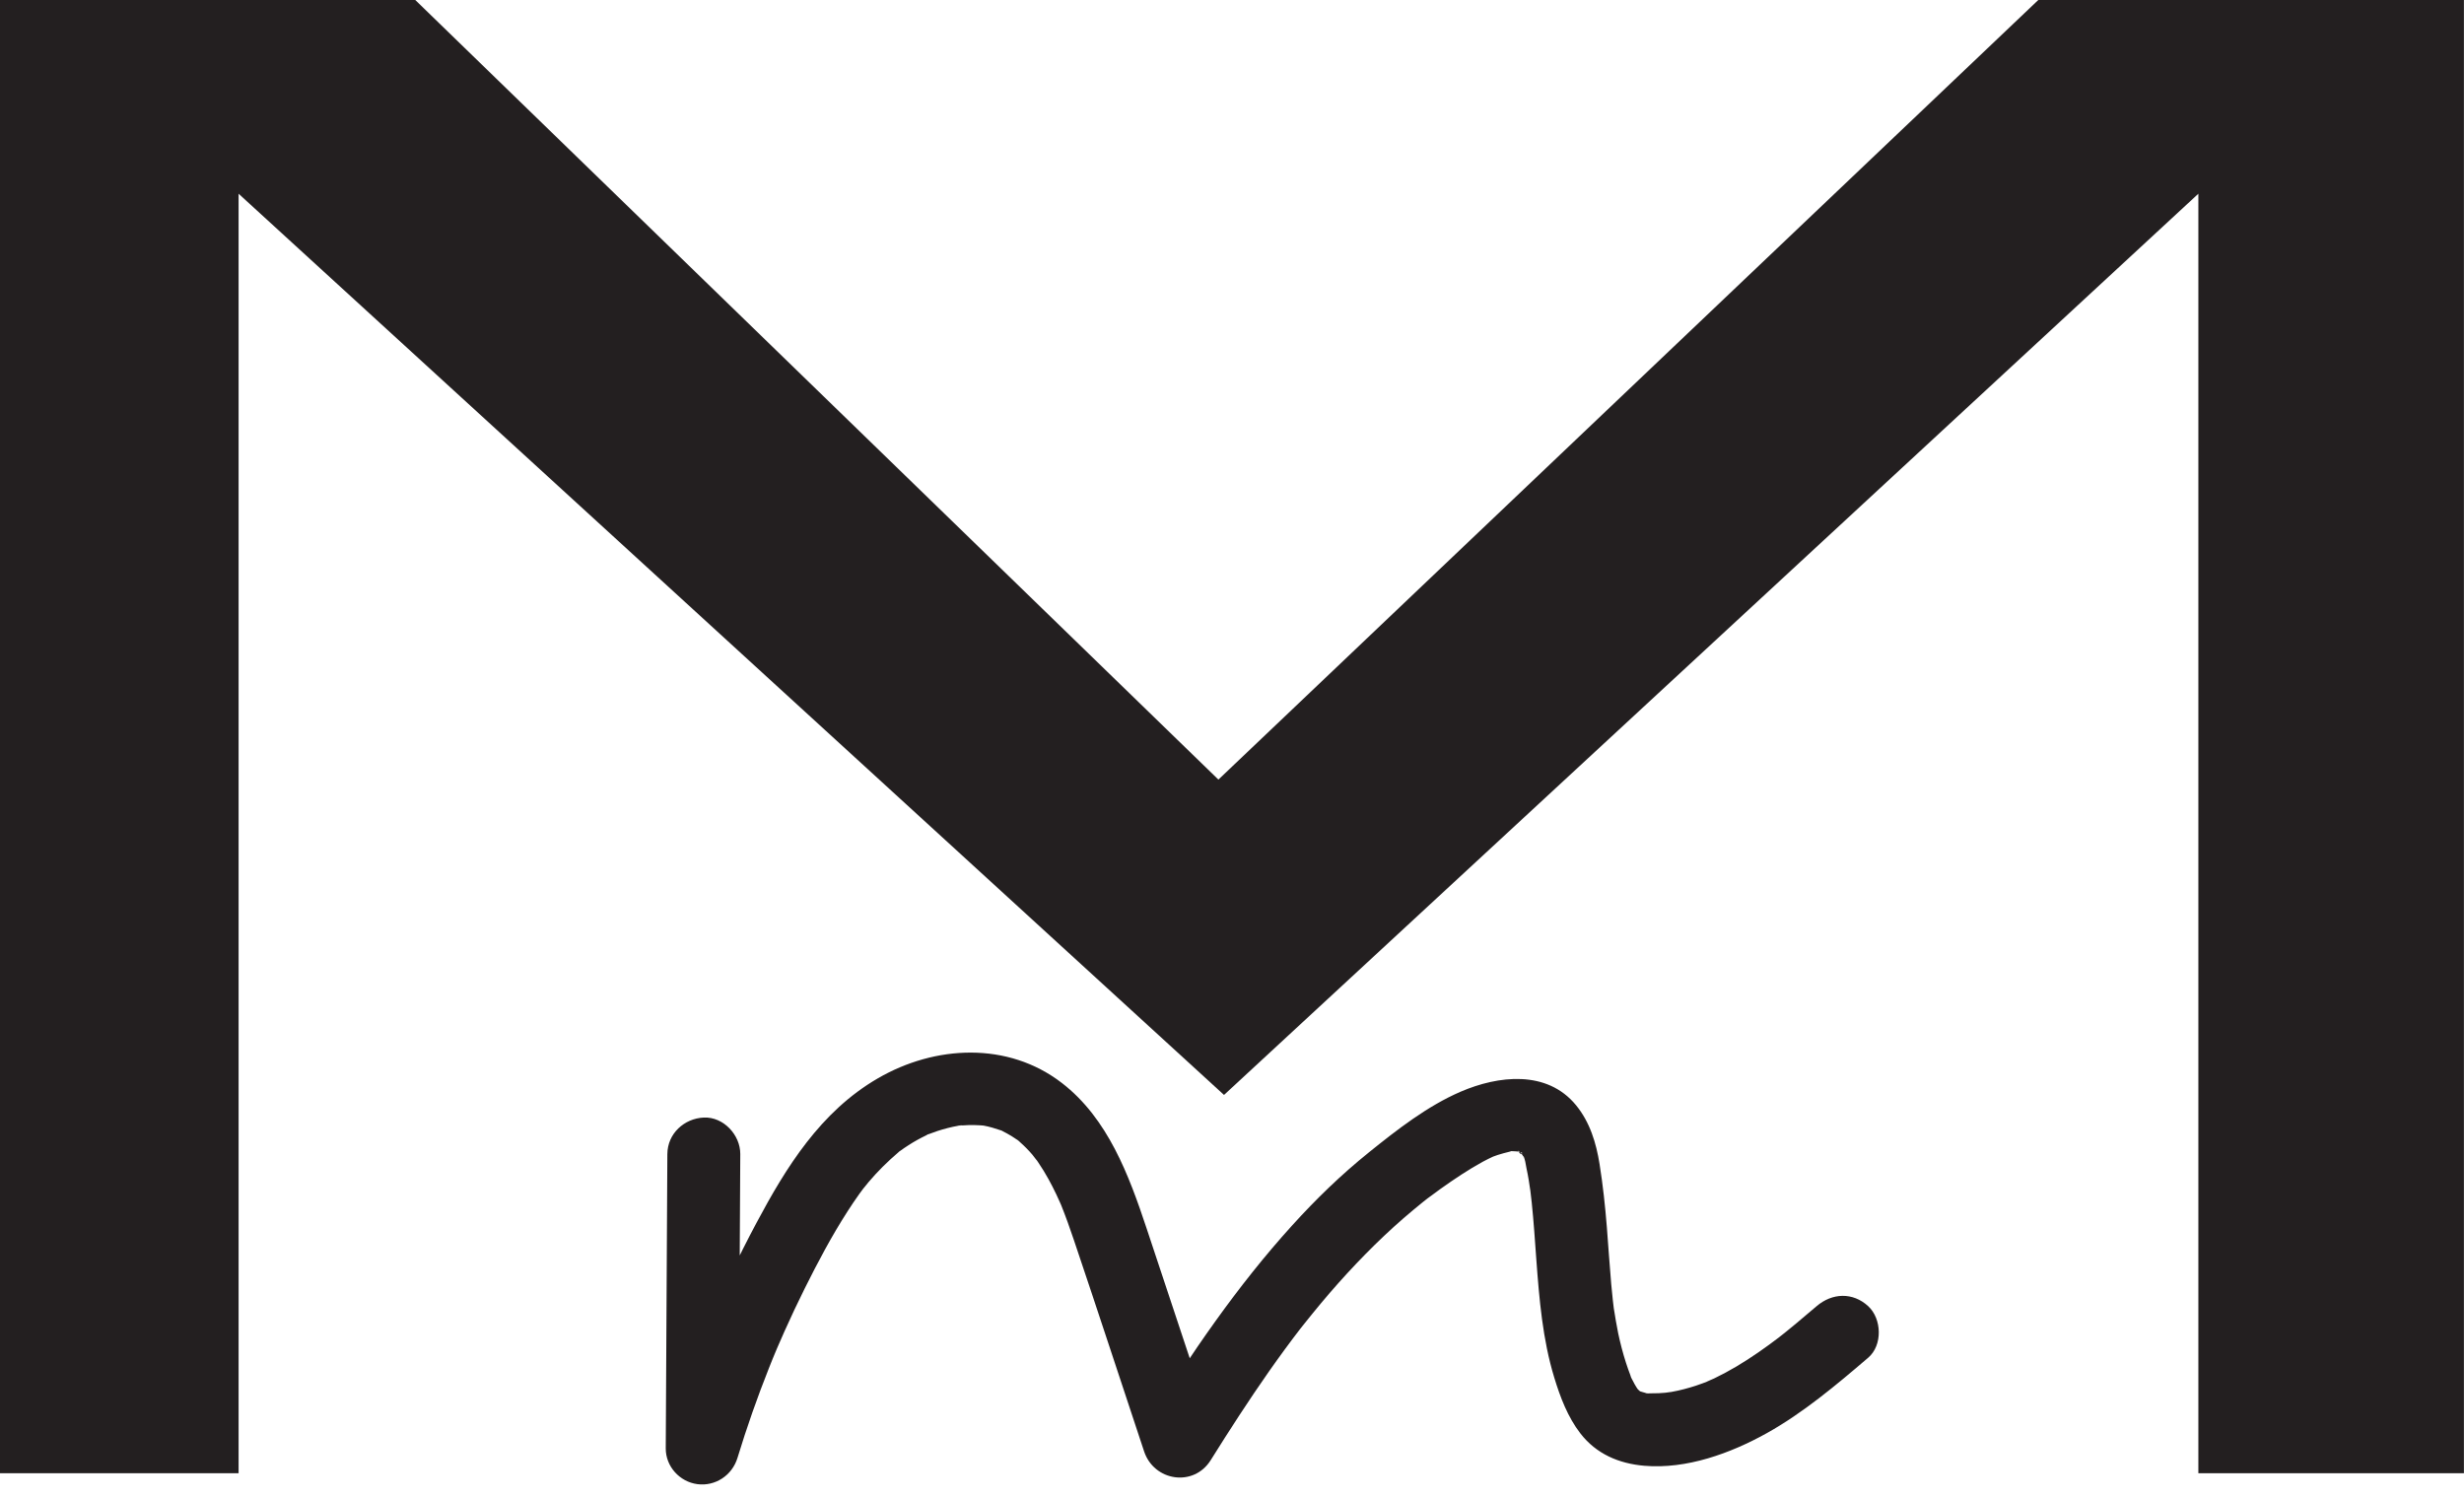
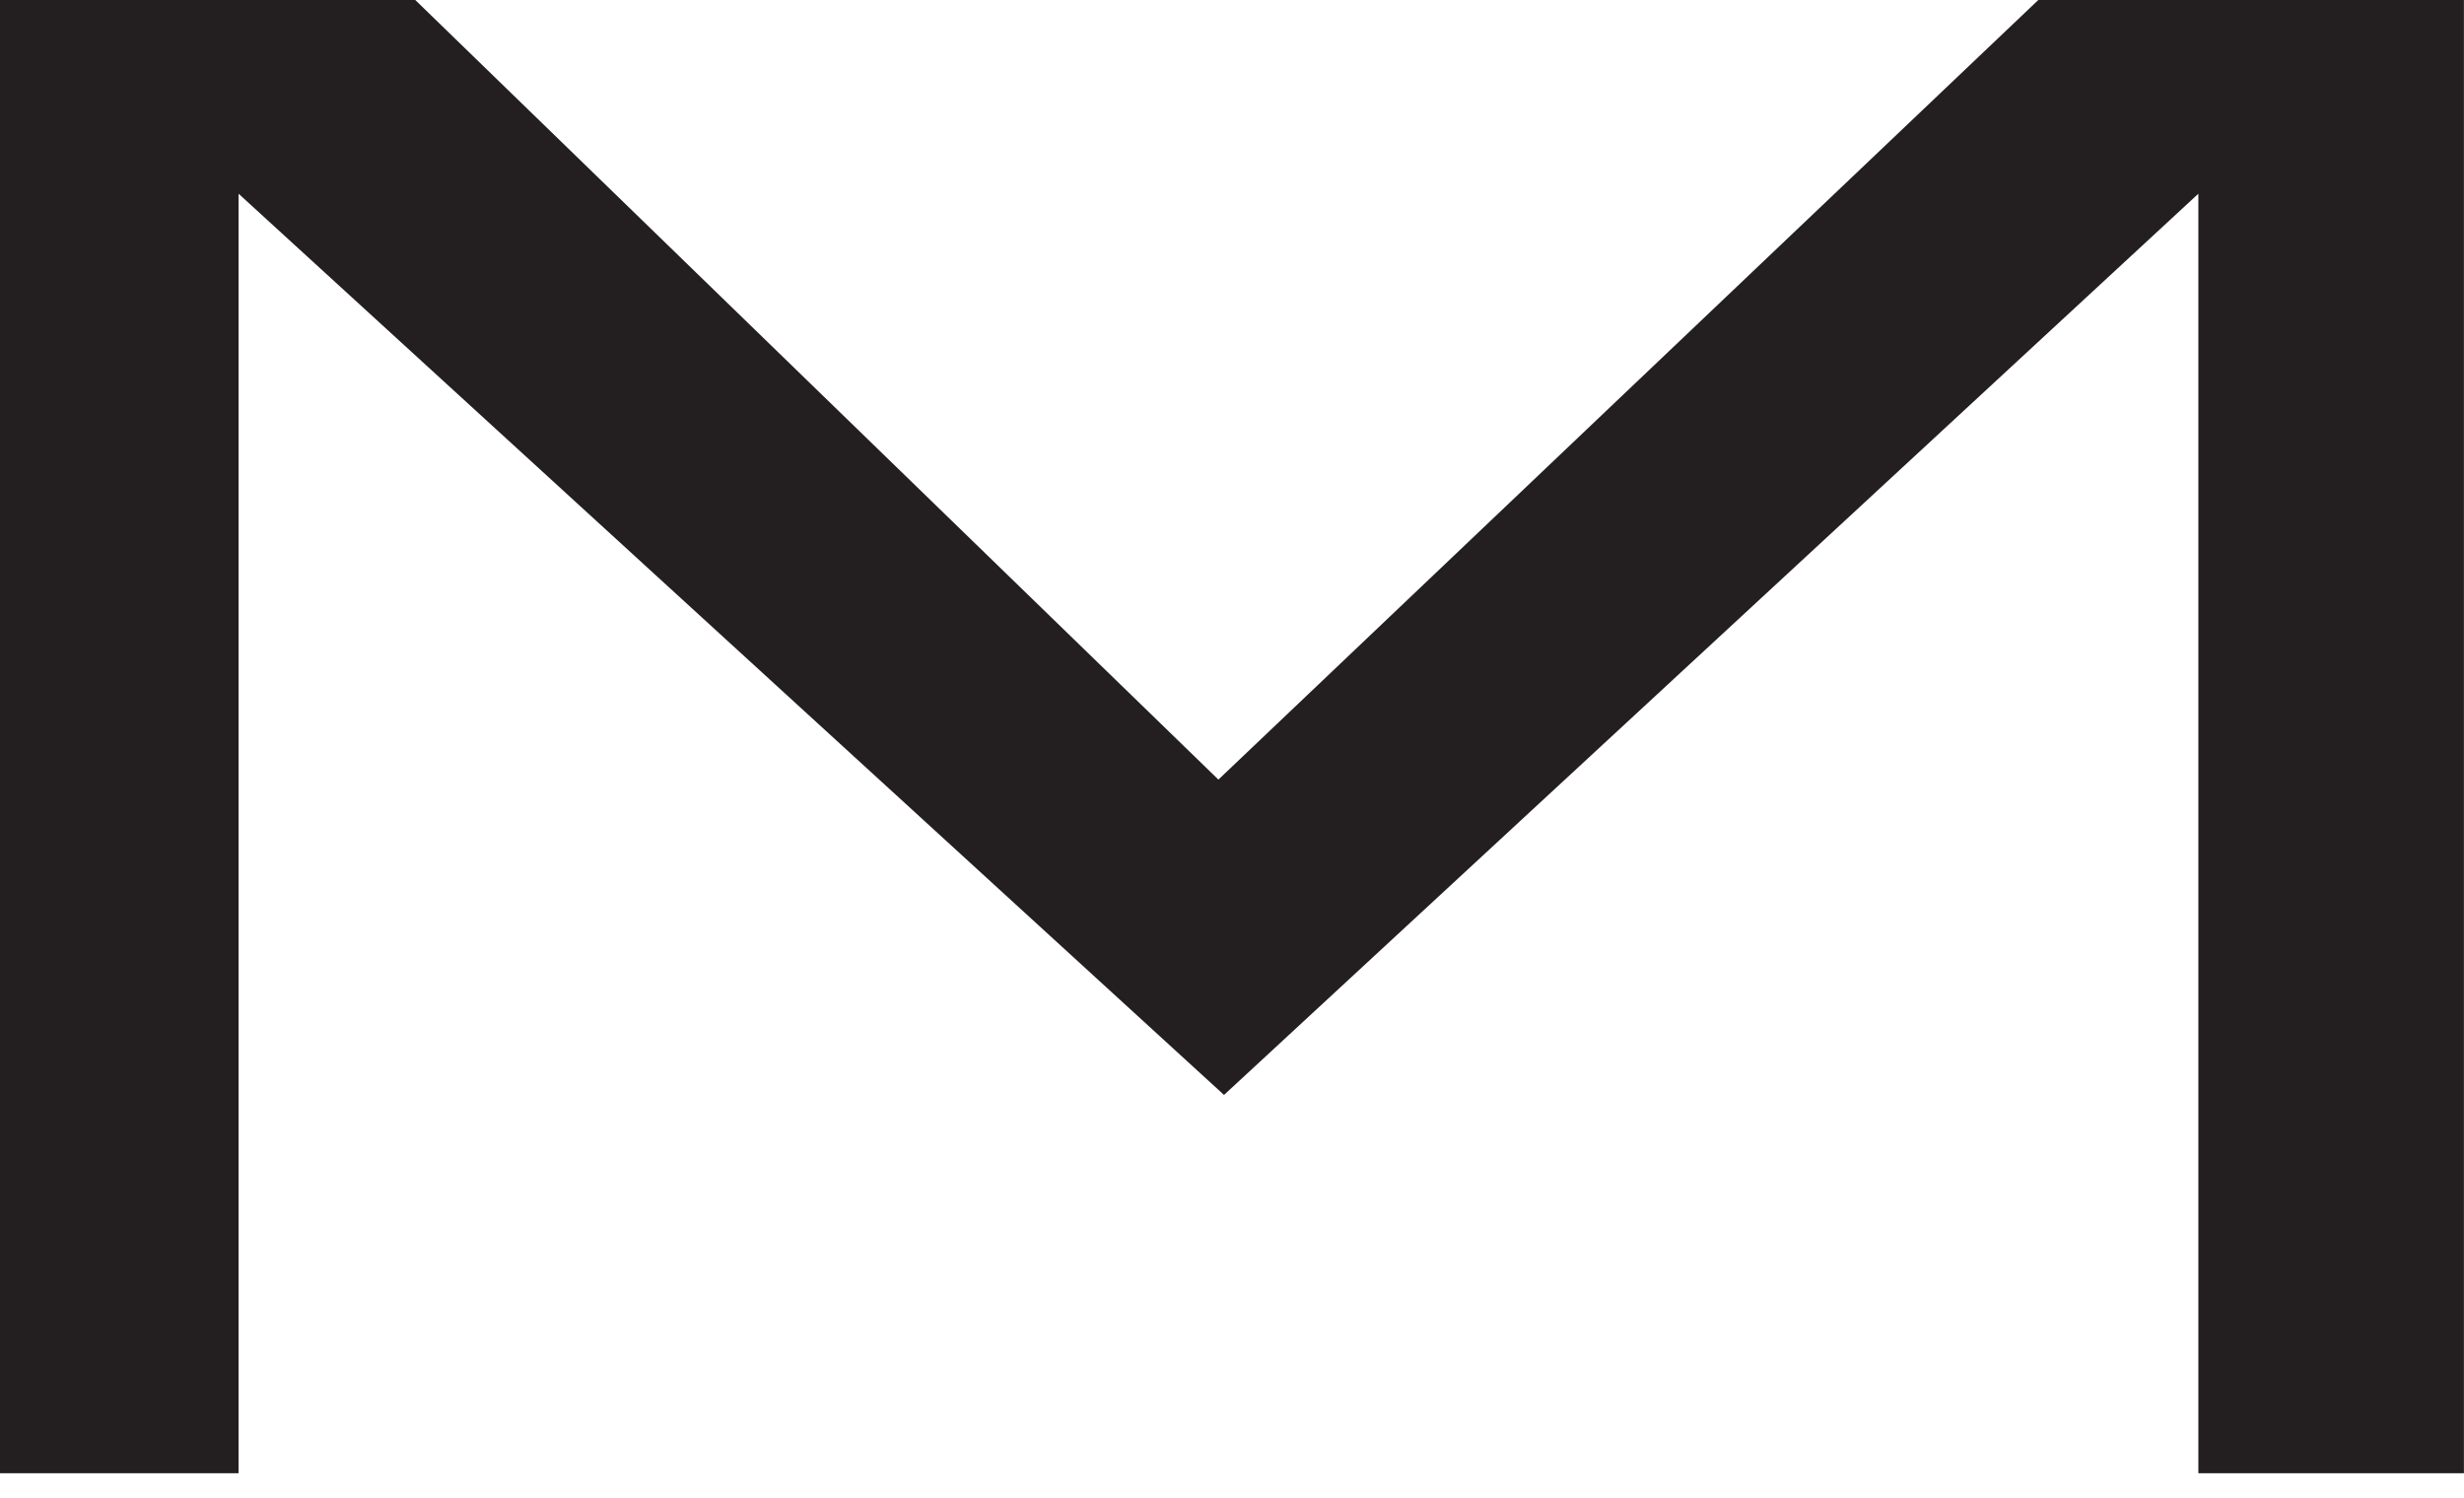
<svg xmlns="http://www.w3.org/2000/svg" id="Layer_2" data-name="Layer 2" viewBox="0 0 337.91 205.49">
  <defs>
    <style>
      .cls-1 {
        fill: #231f20;
      }
    </style>
  </defs>
  <g id="Layer_1-2" data-name="Layer 1">
    <g>
      <path class="cls-1" d="M337.91,202.05h-36.43V26.57l-133.62,123.6L32.72,26.57V202.05H0V0H56.95l110.14,106.92L279.53,0h58.37V202.05Z" />
-       <path class="cls-1" d="M91.52,158.3c-.07,13.45-.15,26.89-.22,40.34-.01,2.49,1.91,4.59,4.34,4.91s4.75-1.18,5.49-3.58c1.27-4.17,2.71-8.28,4.32-12.33,.17-.43,.35-.87,.52-1.3,.09-.22,.18-.43,.27-.65,.05-.12,.42-1.01,.2-.48-.2,.48,.1-.22,.11-.26,.09-.21,.18-.43,.28-.64,.25-.57,.5-1.14,.75-1.71,.89-1.99,1.82-3.96,2.79-5.91,1.79-3.59,3.68-7.16,5.86-10.55,.52-.82,1.07-1.62,1.63-2.41,.24-.34,.49-.67,.74-1-.6,.8,.28-.33,.51-.6,1.24-1.47,2.6-2.81,4.07-4.07,.72-.62-.49,.32,.29-.23,.37-.26,.74-.53,1.13-.77,.77-.5,1.57-.94,2.4-1.34,.11-.06,.41-.26,.54-.25-.51-.03-.62,.24-.1,.05,.37-.14,.74-.28,1.11-.4,.93-.3,1.88-.55,2.84-.72,.1-.02,.49-.14,.58-.09-.02,0-1.25,.1-.17,.05,.39-.02,.77-.05,1.16-.06,.45,0,.9,0,1.34,.03,.04,0,.57,.04,.57,.04,0,.01-1.13-.2,0,0,.82,.15,1.61,.39,2.4,.66,.9,.31-.59-.32,.2,.09,.41,.22,.83,.43,1.23,.68,.35,.21,.67,.45,1.01,.68,.47,.32-.34-.26-.33-.26,.11,.02,.48,.4,.52,.44,.6,.53,1.17,1.11,1.69,1.72,.14,.16,.88,1.18,.48,.58s.22,.34,.33,.49c.5,.73,.96,1.49,1.39,2.27,.38,.68,.73,1.38,1.07,2.09,.18,.38,.35,.77,.53,1.16,.05,.11,.3,.69,.04,.07s.05,.12,.1,.25c.63,1.57,1.2,3.17,1.74,4.78,3.26,9.65,6.42,19.33,9.63,28.99,1.36,4.09,6.8,4.94,9.14,1.19,2.57-4.11,5.2-8.18,7.98-12.15,1.43-2.04,2.91-4.06,4.43-6.03-.65,.84,.33-.41,.5-.62,.34-.43,.69-.86,1.04-1.29,.78-.96,1.58-1.92,2.39-2.86,3.14-3.63,6.49-7.08,10.11-10.23,.88-.76,1.77-1.5,2.67-2.23,.27-.21,.53-.42,.8-.63-.14,.11-.79,.59-.04,.04,.55-.41,1.1-.81,1.65-1.21,1.87-1.33,3.79-2.62,5.8-3.72,.49-.27,.99-.5,1.49-.74,.63-.32-.83,.29-.16,.07,.24-.08,.47-.17,.7-.25,.53-.18,1.06-.3,1.6-.44,.6-.15,.14-.27-.27,0,.21-.14,.82-.06,1.04-.06,.15,0,.57,.07,.68,.03-.16,.07-1.15-.29-.34-.02,.08,.03,.64,.15,.63,.19-.08,.68-.9-.76-.29-.09,.68,.75-.15-.34-.18-.19,0,0,.47,.46,.53,.52-.71-.72-.18-.21,0,.1,.1,.17,.19,.34,.27,.52l-.21-.46c.24,.11,.44,1.53,.48,1.73,.12,.54,.22,1.09,.31,1.63,.04,.23,.33,2.24,.18,1.09,.09,.66,.16,1.33,.23,1.99,.27,2.6,.44,5.2,.63,7.81,.4,5.43,.86,10.96,2.46,16.19,.82,2.69,1.85,5.41,3.58,7.65,2.18,2.82,5.28,4.14,8.78,4.44,5.78,.49,11.81-1.7,16.78-4.47s9.53-6.6,13.91-10.35c2-1.71,1.88-5.34,0-7.07-2.12-1.95-4.94-1.82-7.07,0-.94,.8-1.88,1.6-2.83,2.39-.43,.35-.85,.7-1.28,1.05-.22,.17-.43,.35-.65,.52-.1,.08-1.2,.94-.3,.24-1.91,1.46-3.88,2.85-5.95,4.08-.99,.58-2,1.13-3.04,1.63-.35,.17-1.65,.69-.64,.31-.62,.24-1.24,.48-1.88,.69-1.08,.35-2.17,.64-3.29,.84-.17,.03-1.02,.2-.33,.07,.8-.15-.49,.05-.54,.05-.62,.06-1.24,.09-1.85,.08-.31,0-.75,.05-1.05-.05,.15,.05,1.04,.26,.1-.02-.26-.08-.53-.15-.79-.23,.21,.06,.84,.47,.08,0-.98-.62,.08,.08,.07,.08,.02,0-.51-.45-.53-.54l.31,.41c-.11-.16-.22-.32-.32-.48-.17-.27-.33-.55-.47-.84-.08-.16-.29-.5-.33-.7,.21,1.07,.09,.21-.04-.13-.21-.55-.41-1.11-.59-1.67-.43-1.33-.78-2.68-1.07-4.04-.24-1.15-.42-2.31-.61-3.48,.16,.99,.03,.22,0,.01-.04-.37-.09-.73-.13-1.1-.08-.74-.15-1.48-.22-2.21-.23-2.6-.39-5.2-.6-7.81-.23-2.89-.54-5.78-1-8.65s-1.31-5.73-3.24-8.08c-3.99-4.85-10.67-4.05-15.8-1.84-4.57,1.97-8.72,5.21-12.57,8.31s-7.29,6.44-10.55,10.04c-7.54,8.31-13.89,17.64-19.82,27.14,3.05,.4,6.09,.8,9.14,1.19-3.09-9.3-6.18-18.61-9.27-27.91-2.43-7.31-5.31-15.08-11.61-19.95-7.4-5.72-17.41-5.21-25.27-.64s-12.56,12.19-16.61,19.78c-5.04,9.43-9.16,19.38-12.28,29.6l9.82,1.33c.07-13.45,.15-26.89,.22-40.34,.01-2.62-2.31-5.12-5-5s-4.98,2.2-5,5h0Z" />
    </g>
  </g>
</svg>